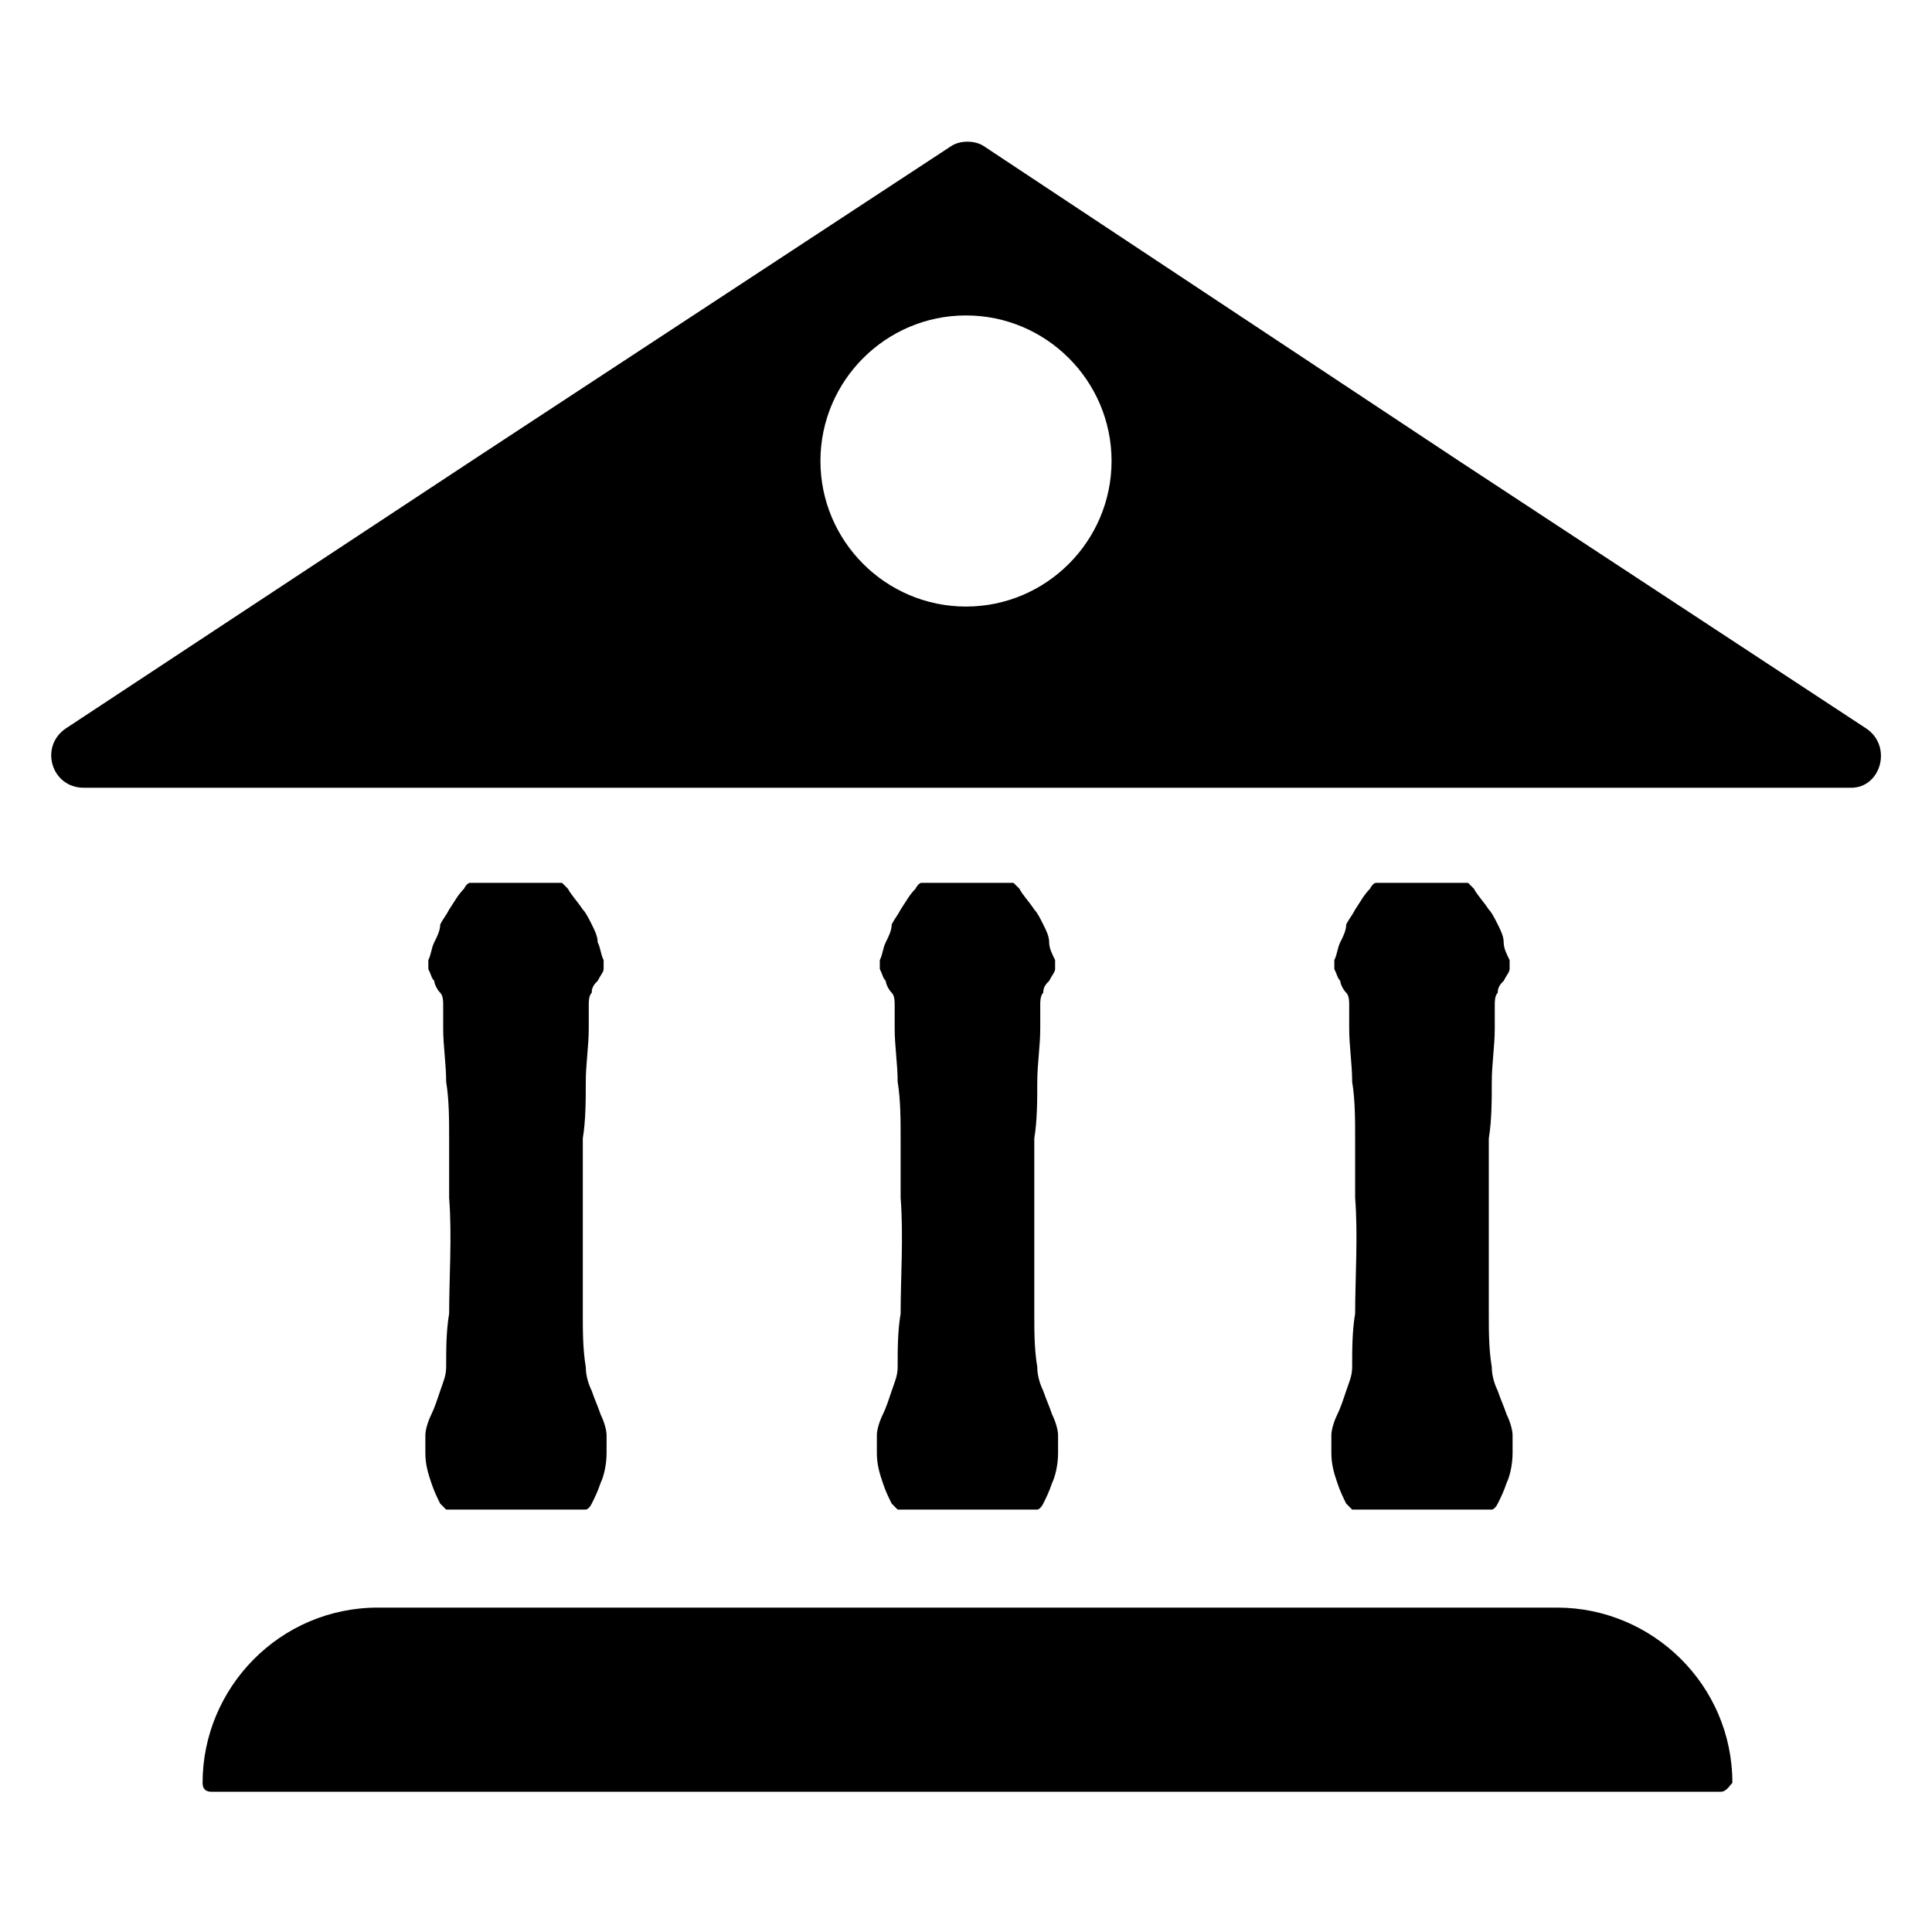
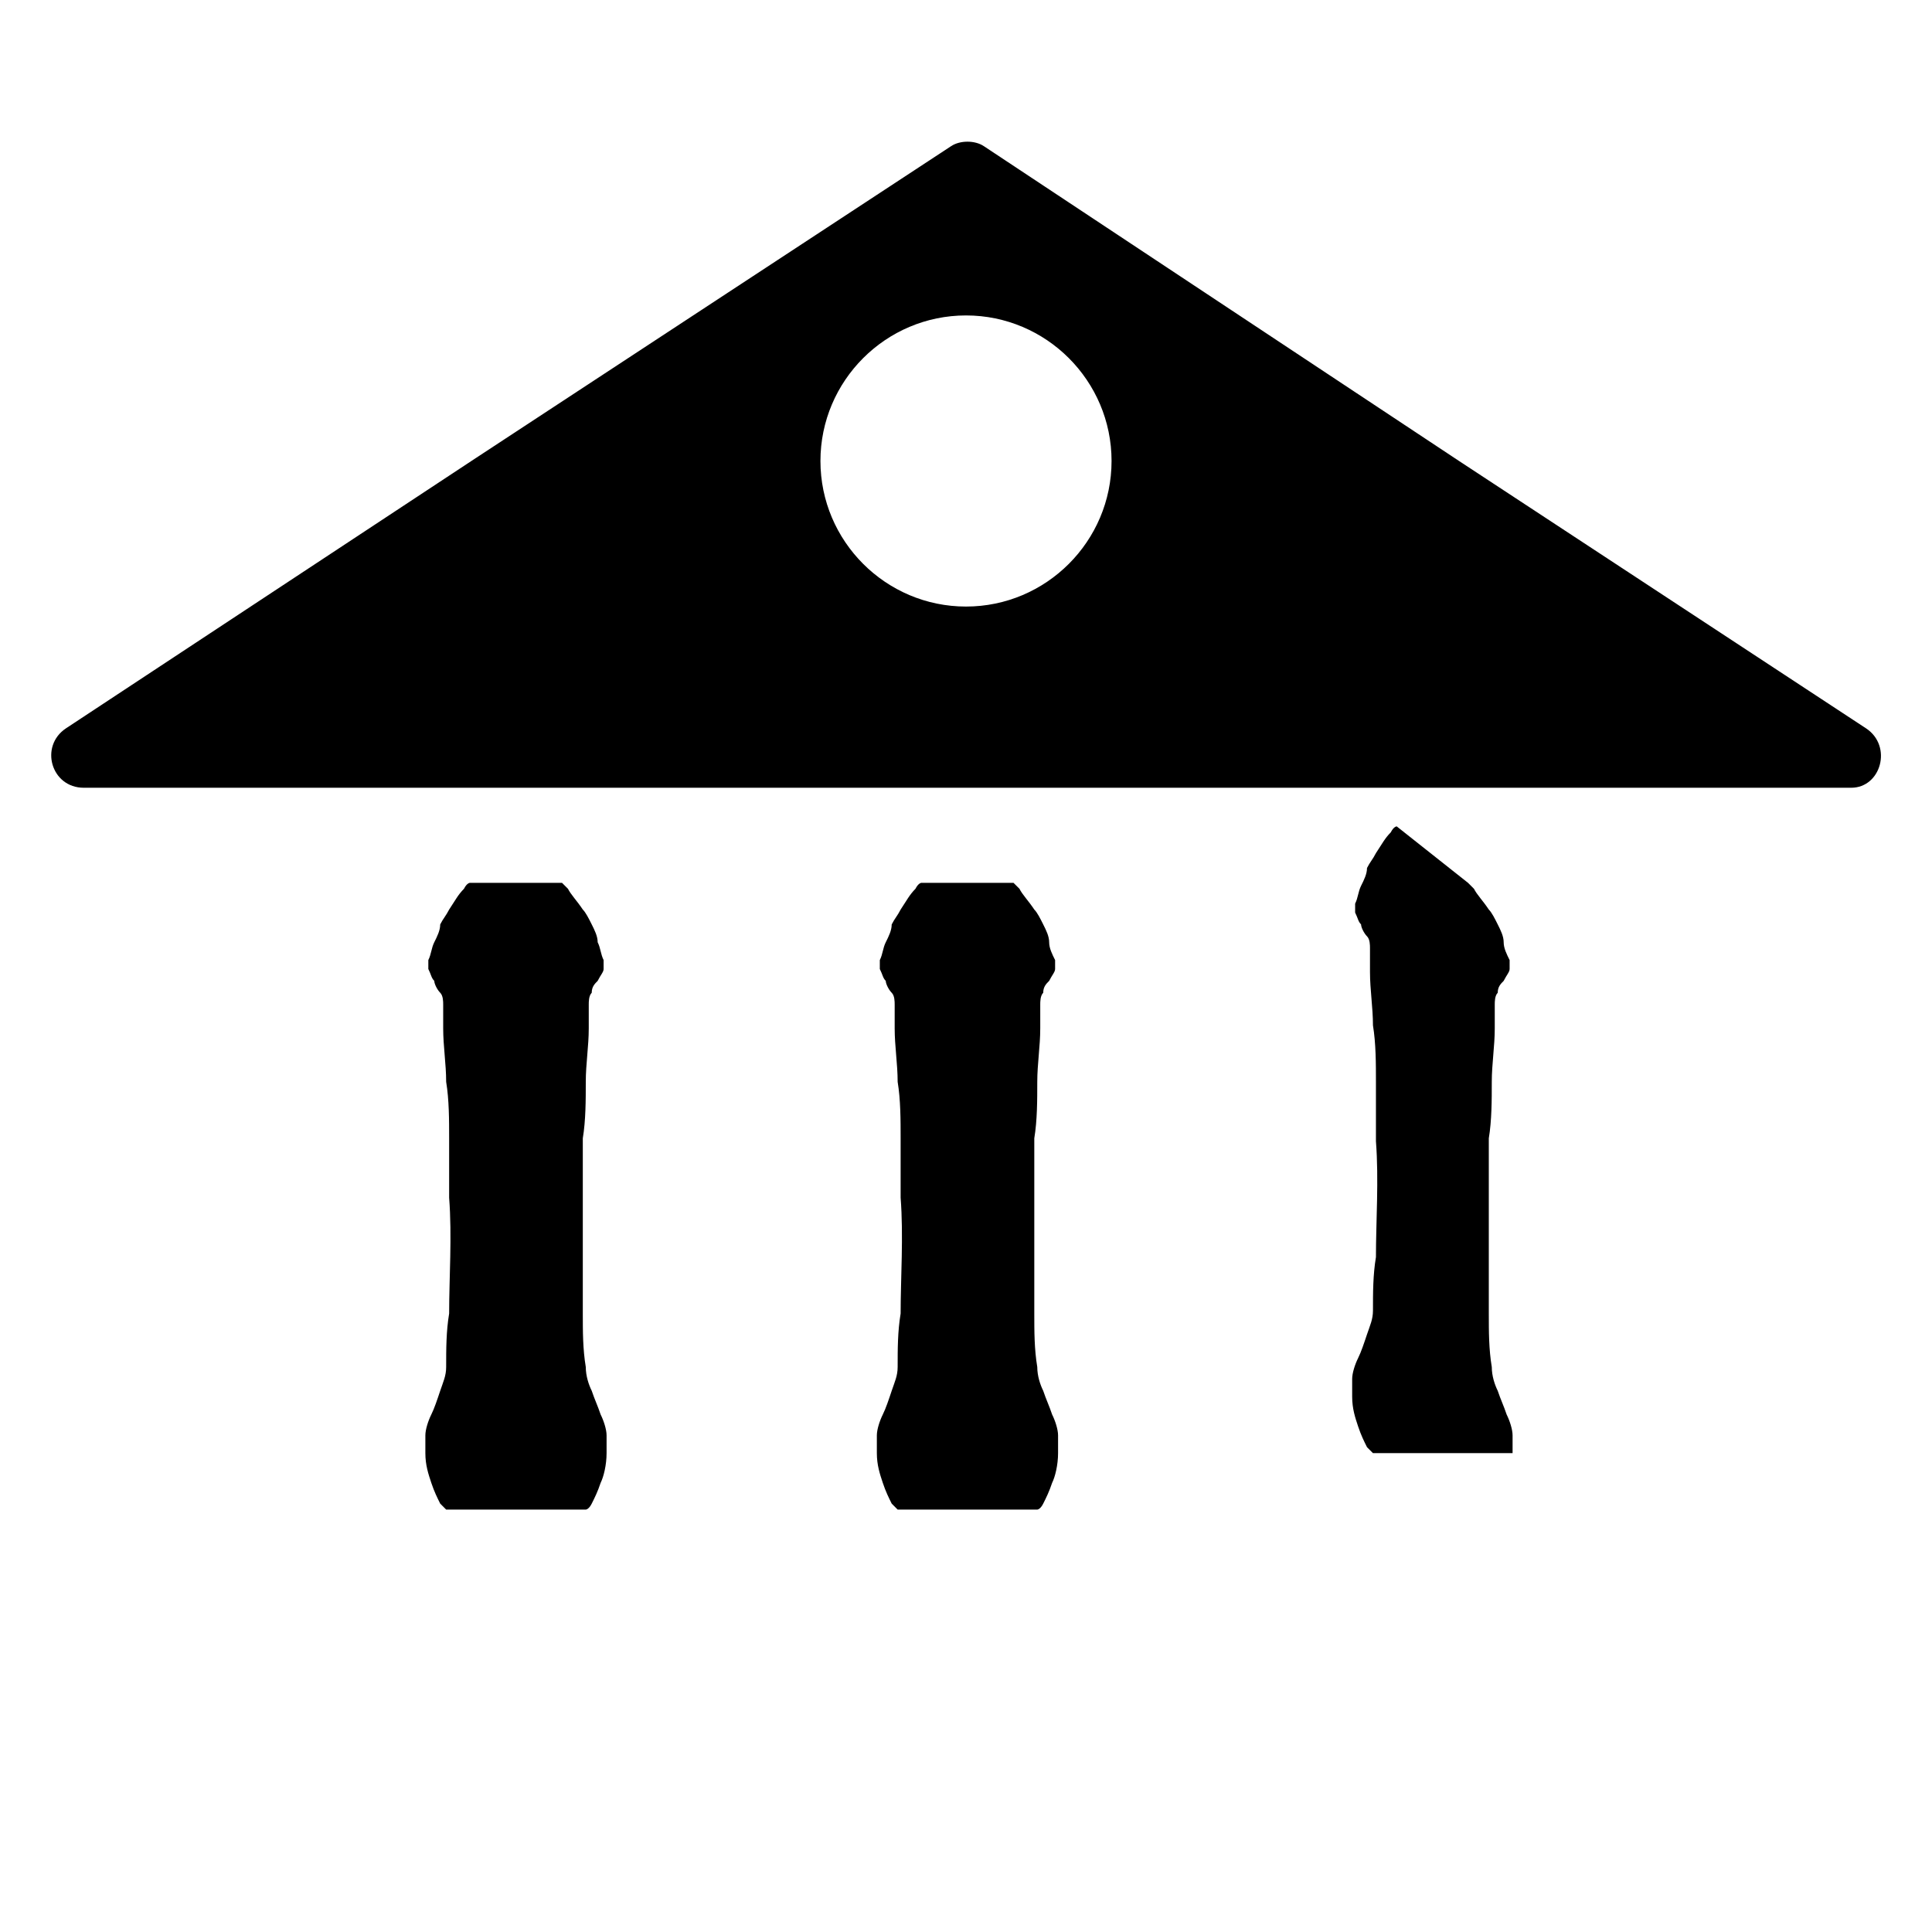
<svg xmlns="http://www.w3.org/2000/svg" fill="#000000" width="800px" height="800px" version="1.1" viewBox="144 144 512 512">
  <g>
-     <path d="m599.95 618.84h-399.9c-1.574 0-2.363-0.789-2.363-2.363 0-25.191 20.469-46.445 46.445-46.445h312.52c25.191 0 46.445 20.469 46.445 46.445-0.789 0.789-1.574 2.363-3.148 2.363z" />
    <path d="m638.52 337.02-107.85-70.848-125.95-83.445c-2.363-1.574-6.297-1.574-8.66 0l-125.95 82.656-108.63 71.637c-7.086 4.723-3.938 15.742 4.723 15.742h468.39c7.871 0 11.02-11.02 3.934-15.742zm-238.52-32.277c-21.254 0-38.574-17.32-38.574-38.574s17.32-38.574 38.574-38.574 38.574 17.32 38.574 38.574c-0.004 21.258-17.32 38.574-38.574 38.574z" />
    <path d="m292.94 377.96s0.789 0.789 1.574 1.574c0.789 1.574 2.363 3.148 3.938 5.512 0.789 0.789 1.574 2.363 2.363 3.938s1.574 3.148 1.574 4.723c0.789 1.574 0.789 3.148 1.574 4.723v2.363c0 0.789-0.789 1.574-1.574 3.148-0.789 0.789-1.574 1.574-1.574 3.148-0.789 0.789-0.789 2.363-0.789 3.148v6.297c0 4.723-0.789 9.445-0.789 14.168 0 4.723 0 10.234-0.789 14.957v15.742 30.699c0 4.723 0 9.445 0.789 14.168 0 2.363 0.789 4.723 1.574 6.297 0.789 2.363 1.574 3.938 2.363 6.297 0.789 1.574 1.574 3.938 1.574 5.512v4.723c0 3.148-0.789 6.297-1.574 7.871-0.789 2.363-1.574 3.938-2.363 5.512-0.789 1.574-1.574 1.574-1.574 1.574h-37s-0.789-0.789-1.574-1.574c-0.789-1.574-1.574-3.148-2.363-5.512-0.789-2.363-1.574-4.723-1.574-7.871v-4.723c0-1.574 0.789-3.938 1.574-5.512 0.789-1.574 1.574-3.938 2.363-6.297 0.789-2.363 1.574-3.938 1.574-6.297 0-4.723 0-9.445 0.789-14.168 0-9.445 0.789-20.469 0-30.699v-15.742c0-4.723 0-10.234-0.789-14.957 0-4.723-0.789-9.445-0.789-14.168v-6.297c0-0.789 0-2.363-0.789-3.148-0.789-0.789-1.574-2.363-1.574-3.148-0.789-0.789-0.789-1.574-1.574-3.148v-2.363c0.789-1.574 0.789-3.148 1.574-4.723 0.789-1.574 1.574-3.148 1.574-4.723 0.789-1.574 1.574-2.363 2.363-3.938 1.574-2.363 2.363-3.938 3.938-5.512 0.789-1.574 1.574-1.574 1.574-1.574z" />
-     <path d="m533.04 377.96 1.574 1.574c0.789 1.574 2.363 3.148 3.938 5.512 0.789 0.789 1.574 2.363 2.363 3.938 0.789 1.574 1.574 3.148 1.574 4.723s0.789 3.148 1.574 4.723v2.363c0 0.789-0.789 1.574-1.574 3.148-0.789 0.789-1.574 1.574-1.574 3.148-0.789 0.789-0.789 2.363-0.789 3.148v6.297c0 4.723-0.789 9.445-0.789 14.168 0 4.723 0 10.234-0.789 14.957v15.742 30.699c0 4.723 0 9.445 0.789 14.168 0 2.363 0.789 4.723 1.574 6.297 0.789 2.363 1.574 3.938 2.363 6.297 0.789 1.574 1.574 3.938 1.574 5.512v4.723c0 3.148-0.789 6.297-1.574 7.871-0.789 2.363-1.574 3.938-2.363 5.512-0.789 1.574-1.574 1.574-1.574 1.574h-37l-1.574-1.574c-0.789-1.574-1.574-3.148-2.363-5.512-0.789-2.363-1.574-4.723-1.574-7.871v-4.723c0-1.574 0.789-3.938 1.574-5.512 0.789-1.574 1.574-3.938 2.363-6.297 0.789-2.363 1.574-3.938 1.574-6.297 0-4.723 0-9.445 0.789-14.168 0-9.445 0.789-20.469 0-30.699v-15.742c0-4.723 0-10.234-0.789-14.957 0-4.723-0.789-9.445-0.789-14.168v-6.297c0-0.789 0-2.363-0.789-3.148-0.789-0.789-1.574-2.363-1.574-3.148-0.789-0.789-0.789-1.574-1.574-3.148v-2.363c0.789-1.574 0.789-3.148 1.574-4.723 0.789-1.574 1.574-3.148 1.574-4.723 0.789-1.574 1.574-2.363 2.363-3.938 1.574-2.363 2.363-3.938 3.938-5.512 0.789-1.574 1.574-1.574 1.574-1.574z" />
+     <path d="m533.04 377.96 1.574 1.574c0.789 1.574 2.363 3.148 3.938 5.512 0.789 0.789 1.574 2.363 2.363 3.938 0.789 1.574 1.574 3.148 1.574 4.723s0.789 3.148 1.574 4.723v2.363c0 0.789-0.789 1.574-1.574 3.148-0.789 0.789-1.574 1.574-1.574 3.148-0.789 0.789-0.789 2.363-0.789 3.148v6.297c0 4.723-0.789 9.445-0.789 14.168 0 4.723 0 10.234-0.789 14.957v15.742 30.699c0 4.723 0 9.445 0.789 14.168 0 2.363 0.789 4.723 1.574 6.297 0.789 2.363 1.574 3.938 2.363 6.297 0.789 1.574 1.574 3.938 1.574 5.512v4.723h-37l-1.574-1.574c-0.789-1.574-1.574-3.148-2.363-5.512-0.789-2.363-1.574-4.723-1.574-7.871v-4.723c0-1.574 0.789-3.938 1.574-5.512 0.789-1.574 1.574-3.938 2.363-6.297 0.789-2.363 1.574-3.938 1.574-6.297 0-4.723 0-9.445 0.789-14.168 0-9.445 0.789-20.469 0-30.699v-15.742c0-4.723 0-10.234-0.789-14.957 0-4.723-0.789-9.445-0.789-14.168v-6.297c0-0.789 0-2.363-0.789-3.148-0.789-0.789-1.574-2.363-1.574-3.148-0.789-0.789-0.789-1.574-1.574-3.148v-2.363c0.789-1.574 0.789-3.148 1.574-4.723 0.789-1.574 1.574-3.148 1.574-4.723 0.789-1.574 1.574-2.363 2.363-3.938 1.574-2.363 2.363-3.938 3.938-5.512 0.789-1.574 1.574-1.574 1.574-1.574z" />
    <path d="m412.59 377.96s0.789 0.789 1.574 1.574c0.789 1.574 2.363 3.148 3.938 5.512 0.789 0.789 1.574 2.363 2.363 3.938s1.574 3.148 1.574 4.723 0.789 3.148 1.574 4.723v2.363c0 0.789-0.789 1.574-1.574 3.148-0.789 0.789-1.574 1.574-1.574 3.148-0.789 0.789-0.789 2.363-0.789 3.148v6.297c0 4.723-0.789 9.445-0.789 14.168 0 4.723 0 10.234-0.789 14.957v15.742 30.699c0 4.723 0 9.445 0.789 14.168 0 2.363 0.789 4.723 1.574 6.297 0.789 2.363 1.574 3.938 2.363 6.297 0.789 1.574 1.574 3.938 1.574 5.512v4.723c0 3.148-0.789 6.297-1.574 7.871-0.789 2.363-1.574 3.938-2.363 5.512-0.789 1.574-1.574 1.574-1.574 1.574h-37s-0.789-0.789-1.574-1.574c-0.789-1.574-1.574-3.148-2.363-5.512-0.789-2.363-1.574-4.723-1.574-7.871v-4.723c0-1.574 0.789-3.938 1.574-5.512 0.789-1.574 1.574-3.938 2.363-6.297 0.789-2.363 1.574-3.938 1.574-6.297 0-4.723 0-9.445 0.789-14.168 0-9.445 0.789-20.469 0-30.699v-15.742c0-4.723 0-10.234-0.789-14.957 0-4.723-0.789-9.445-0.789-14.168v-6.297c0-0.789 0-2.363-0.789-3.148-0.789-0.789-1.574-2.363-1.574-3.148-0.789-0.789-0.789-1.574-1.574-3.148v-2.363c0.789-1.574 0.789-3.148 1.574-4.723 0.789-1.574 1.574-3.148 1.574-4.723 0.789-1.574 1.574-2.363 2.363-3.938 1.574-2.363 2.363-3.938 3.938-5.512 0.789-1.574 1.574-1.574 1.574-1.574z" />
  </g>
</svg>